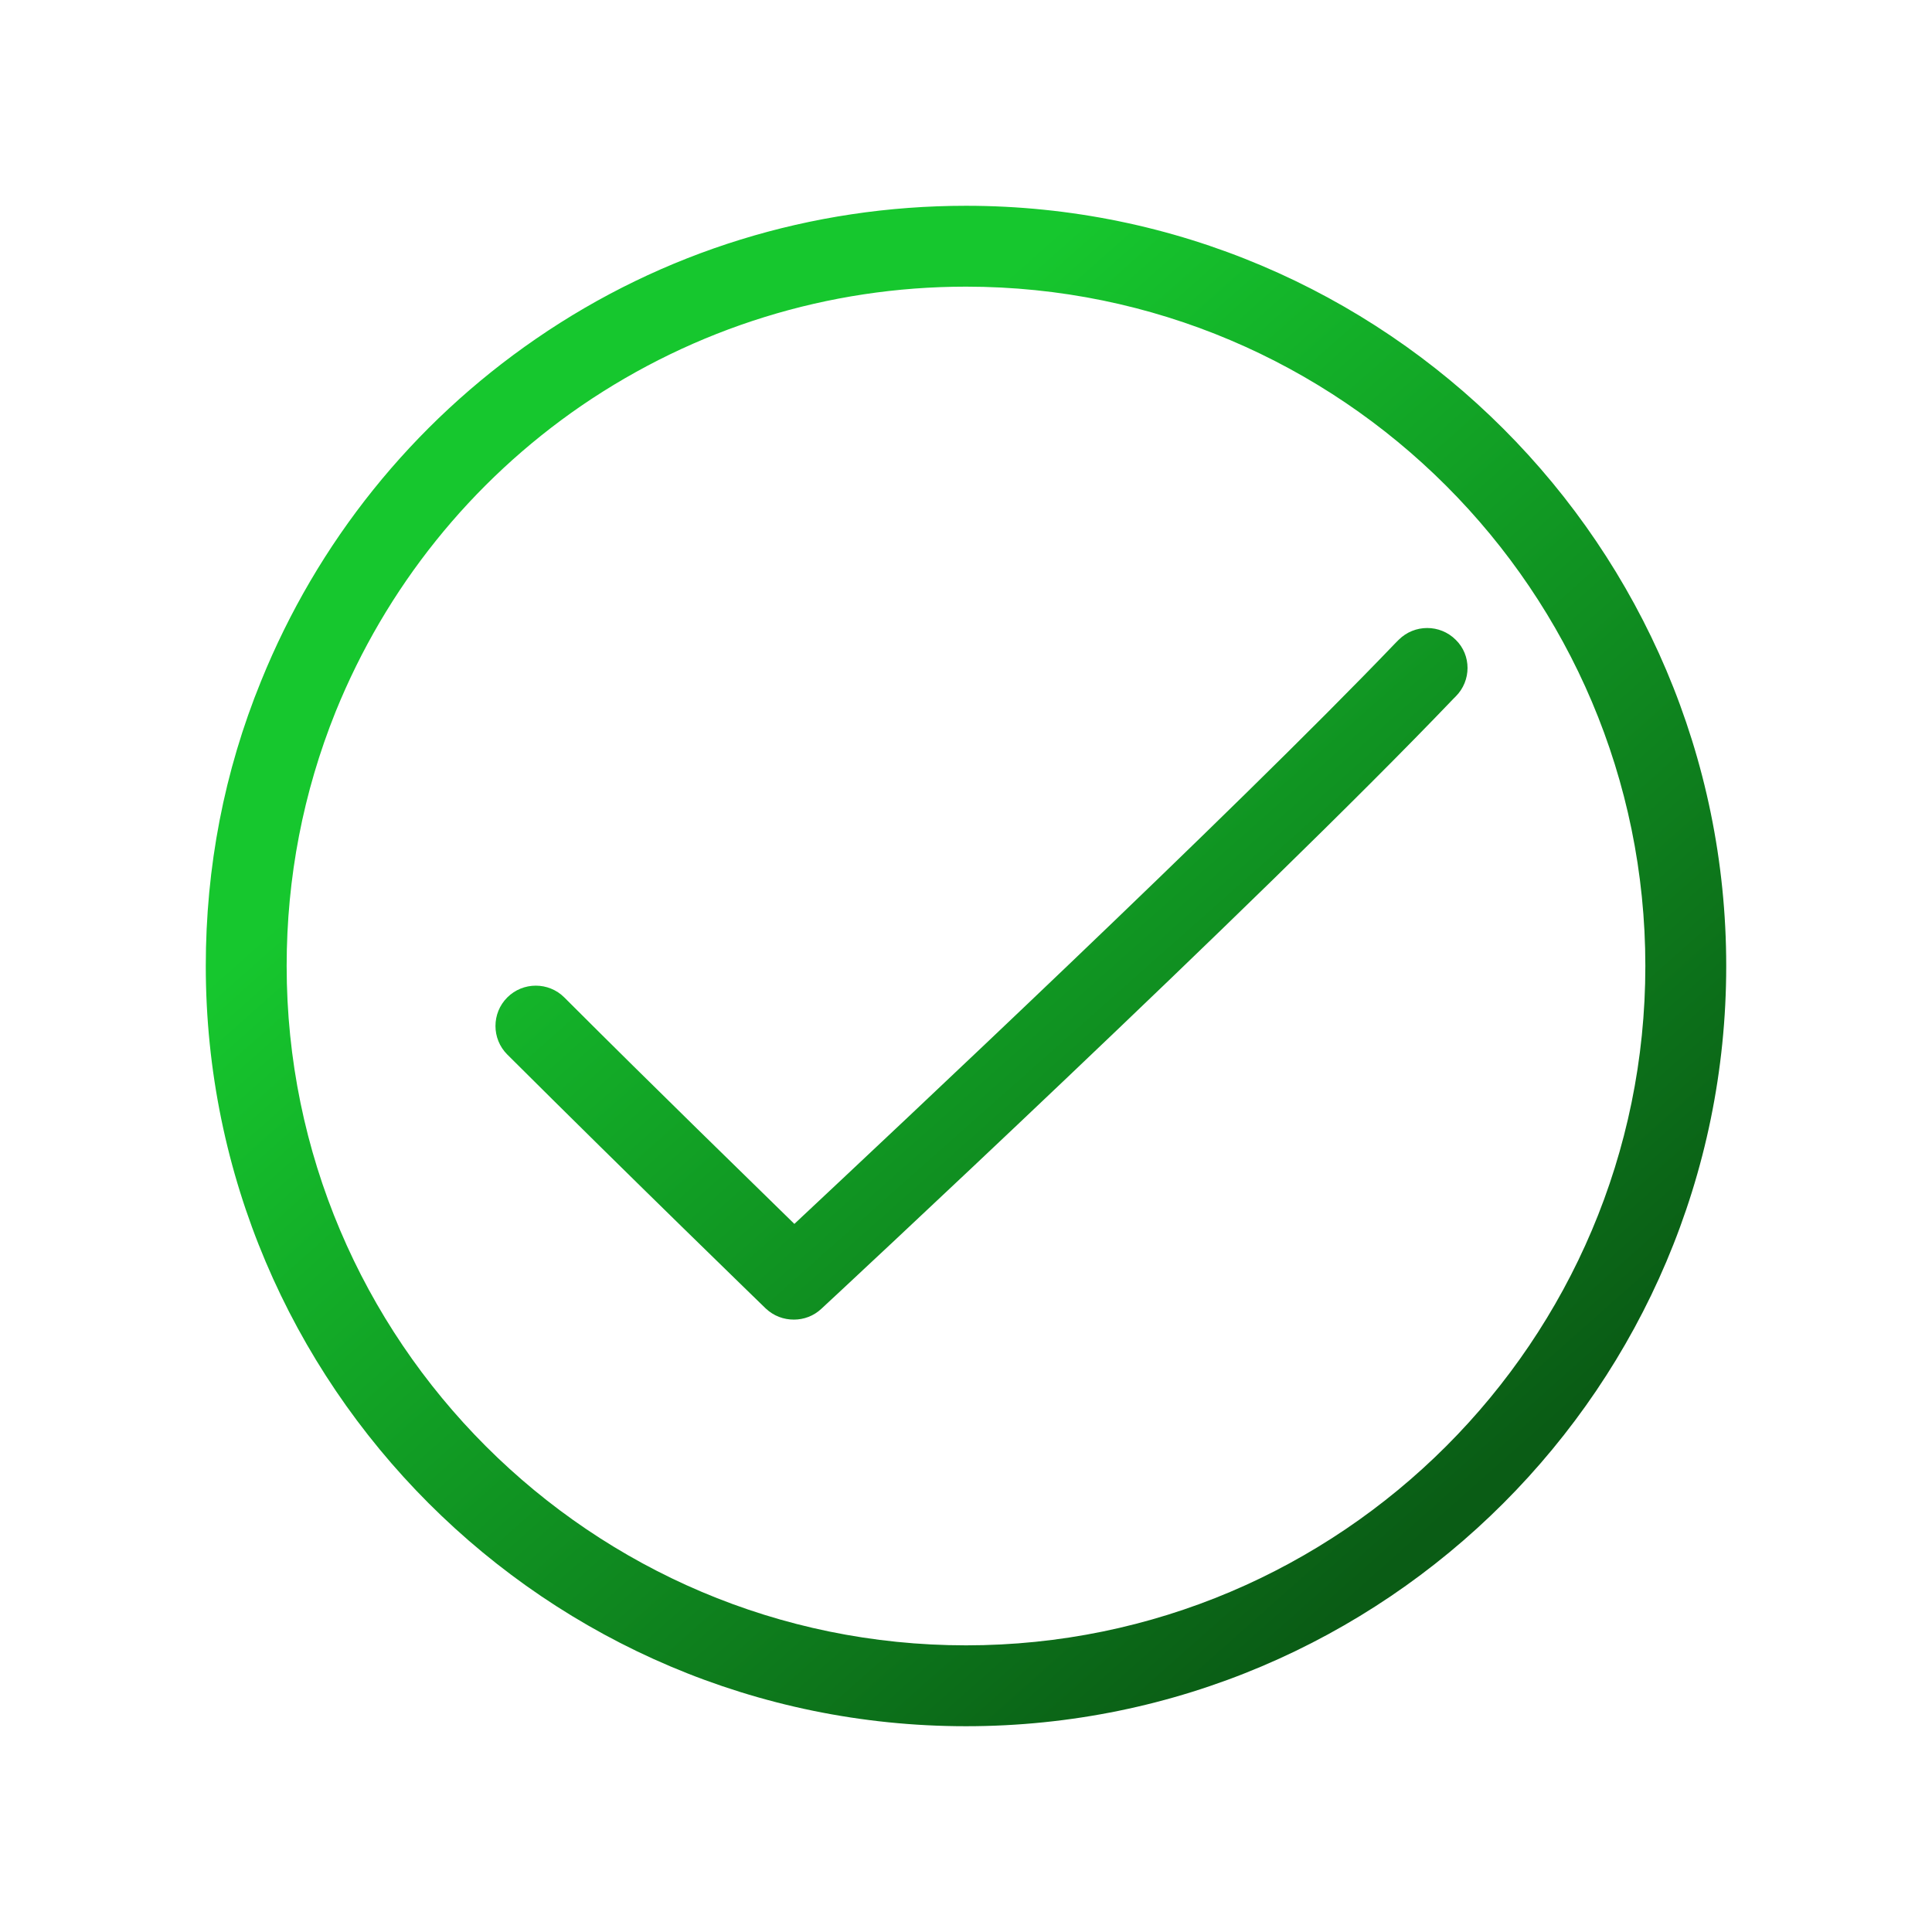
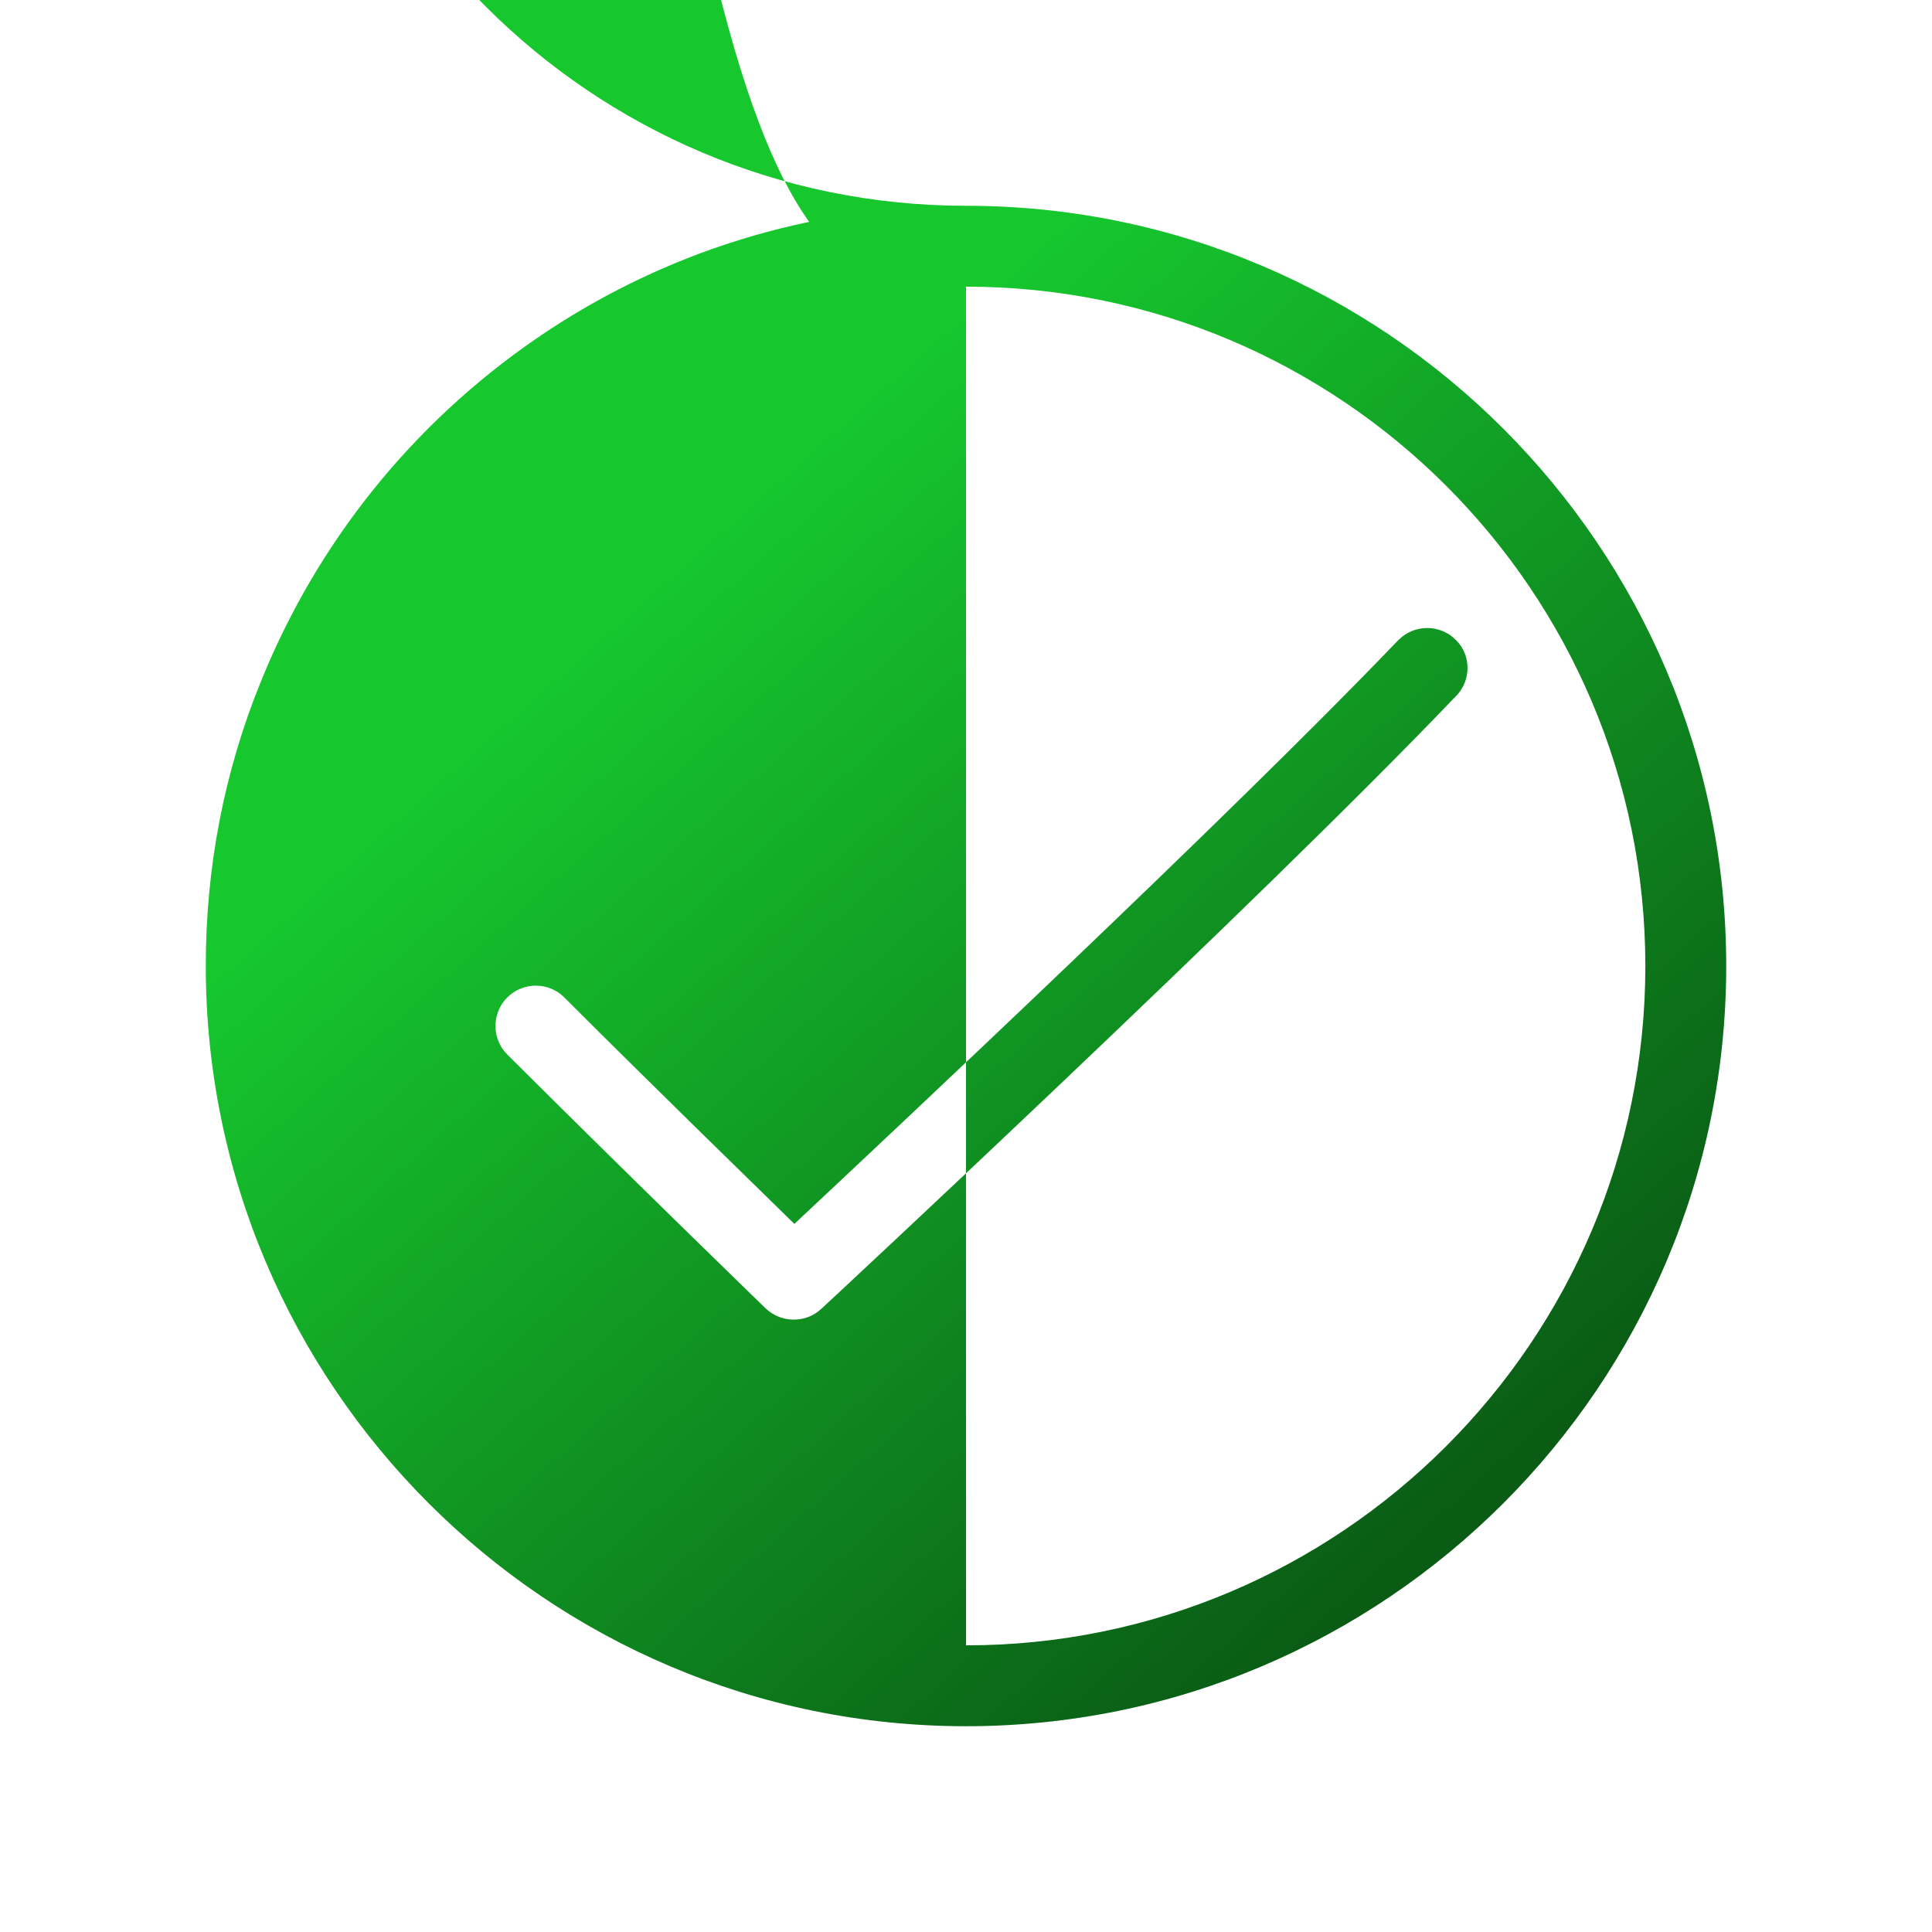
<svg xmlns="http://www.w3.org/2000/svg" fill="none" height="430" viewBox="0 0 430 430" width="430">
-   <path d="M215 45.8c-34.4 0-67.5 10.2-95.7 29.6-27.5 18.9-48.7 45.3-61.2 76.2-8.2 20.1-12.3 41.4-12.3 63.4 0 93.3 75.9 169.2 169.2 169.2S384.2 308.3 384.2 215 308.3 45.8 215 45.8m0 320.4c-83.4 0-151.2-67.8-151.2-151.2 0-19.7 3.7-38.7 10.9-56.6 11.2-27.6 30.1-51.2 54.7-68.1C154.7 73 184.3 63.8 215 63.8c83.4 0 151.2 67.8 151.2 151.2S298.4 366.2 215 366.2M324 155l-.5.5c-43.2 45.2-139.7 134.9-140.7 135.8-1.7 1.6-3.9 2.4-6.1 2.4-2.3 0-4.5-.8-6.3-2.5-.3-.3-29.2-28.3-57.5-56.5-3.5-3.5-3.5-9.2 0-12.7s9.2-3.5 12.7 0c20.4 20.4 41.2 40.6 51.2 50.4 22.1-20.7 97.3-91.2 133.8-129.3l.1-.1.6-.6c3.5-3.5 9.2-3.5 12.7 0 3.5 3.4 3.5 9.1 0 12.6" fill="url(#Hvs6h2NWEKa)" />
+   <path d="M215 45.8c-34.4 0-67.5 10.2-95.7 29.6-27.5 18.9-48.7 45.3-61.2 76.2-8.2 20.1-12.3 41.4-12.3 63.4 0 93.3 75.9 169.2 169.2 169.2S384.2 308.3 384.2 215 308.3 45.8 215 45.8c-83.4 0-151.2-67.8-151.2-151.2 0-19.7 3.7-38.7 10.9-56.6 11.2-27.6 30.1-51.2 54.7-68.1C154.7 73 184.3 63.8 215 63.8c83.4 0 151.2 67.8 151.2 151.2S298.4 366.2 215 366.2M324 155l-.5.5c-43.2 45.2-139.7 134.9-140.7 135.8-1.7 1.6-3.9 2.4-6.1 2.4-2.3 0-4.5-.8-6.3-2.5-.3-.3-29.2-28.3-57.5-56.5-3.5-3.5-3.5-9.2 0-12.7s9.2-3.5 12.7 0c20.4 20.4 41.2 40.6 51.2 50.4 22.1-20.7 97.3-91.2 133.8-129.3l.1-.1.6-.6c3.5-3.5 9.2-3.5 12.7 0 3.5 3.4 3.5 9.1 0 12.6" fill="url(#Hvs6h2NWEKa)" />
  <defs>
    <linearGradient gradientUnits="userSpaceOnUse" id="Hvs6h2NWEKa" x1="156.499" x2="337.09" y1="120.95" y2="324.365">
      <stop stop-color="#16c72e" />
      <stop offset="1" stop-color="#0a5c15" />
    </linearGradient>
  </defs>
</svg>